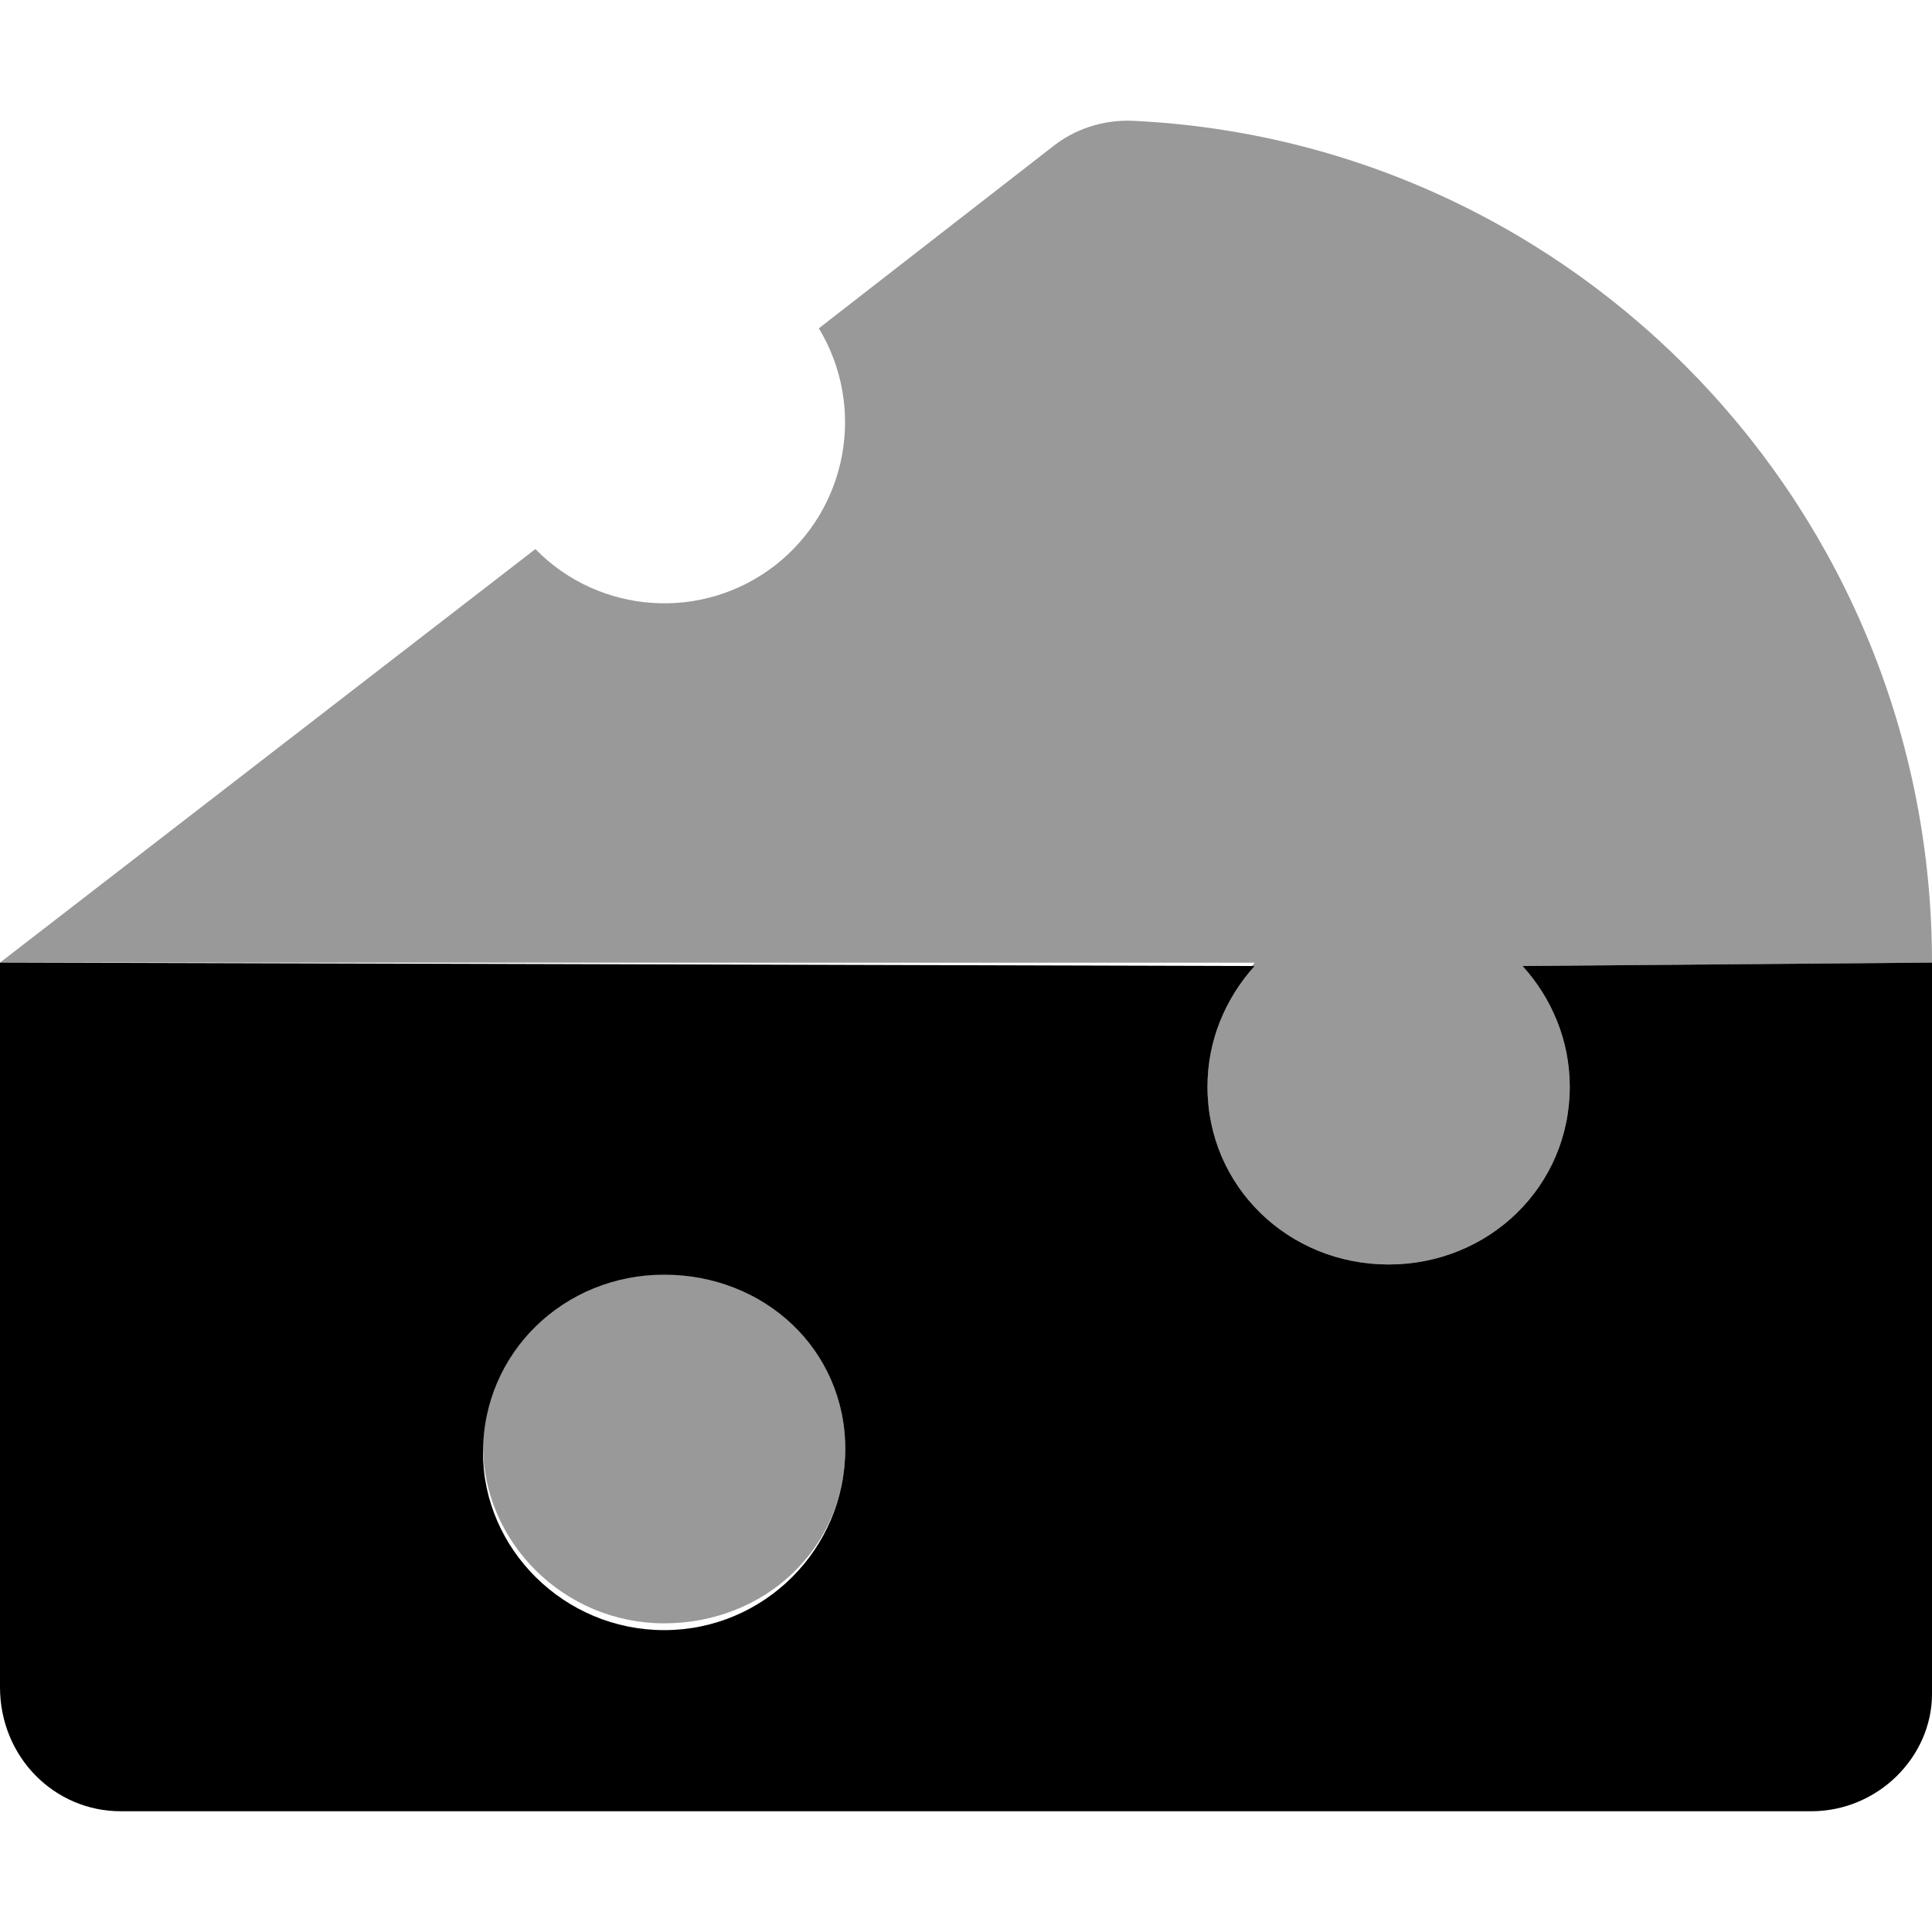
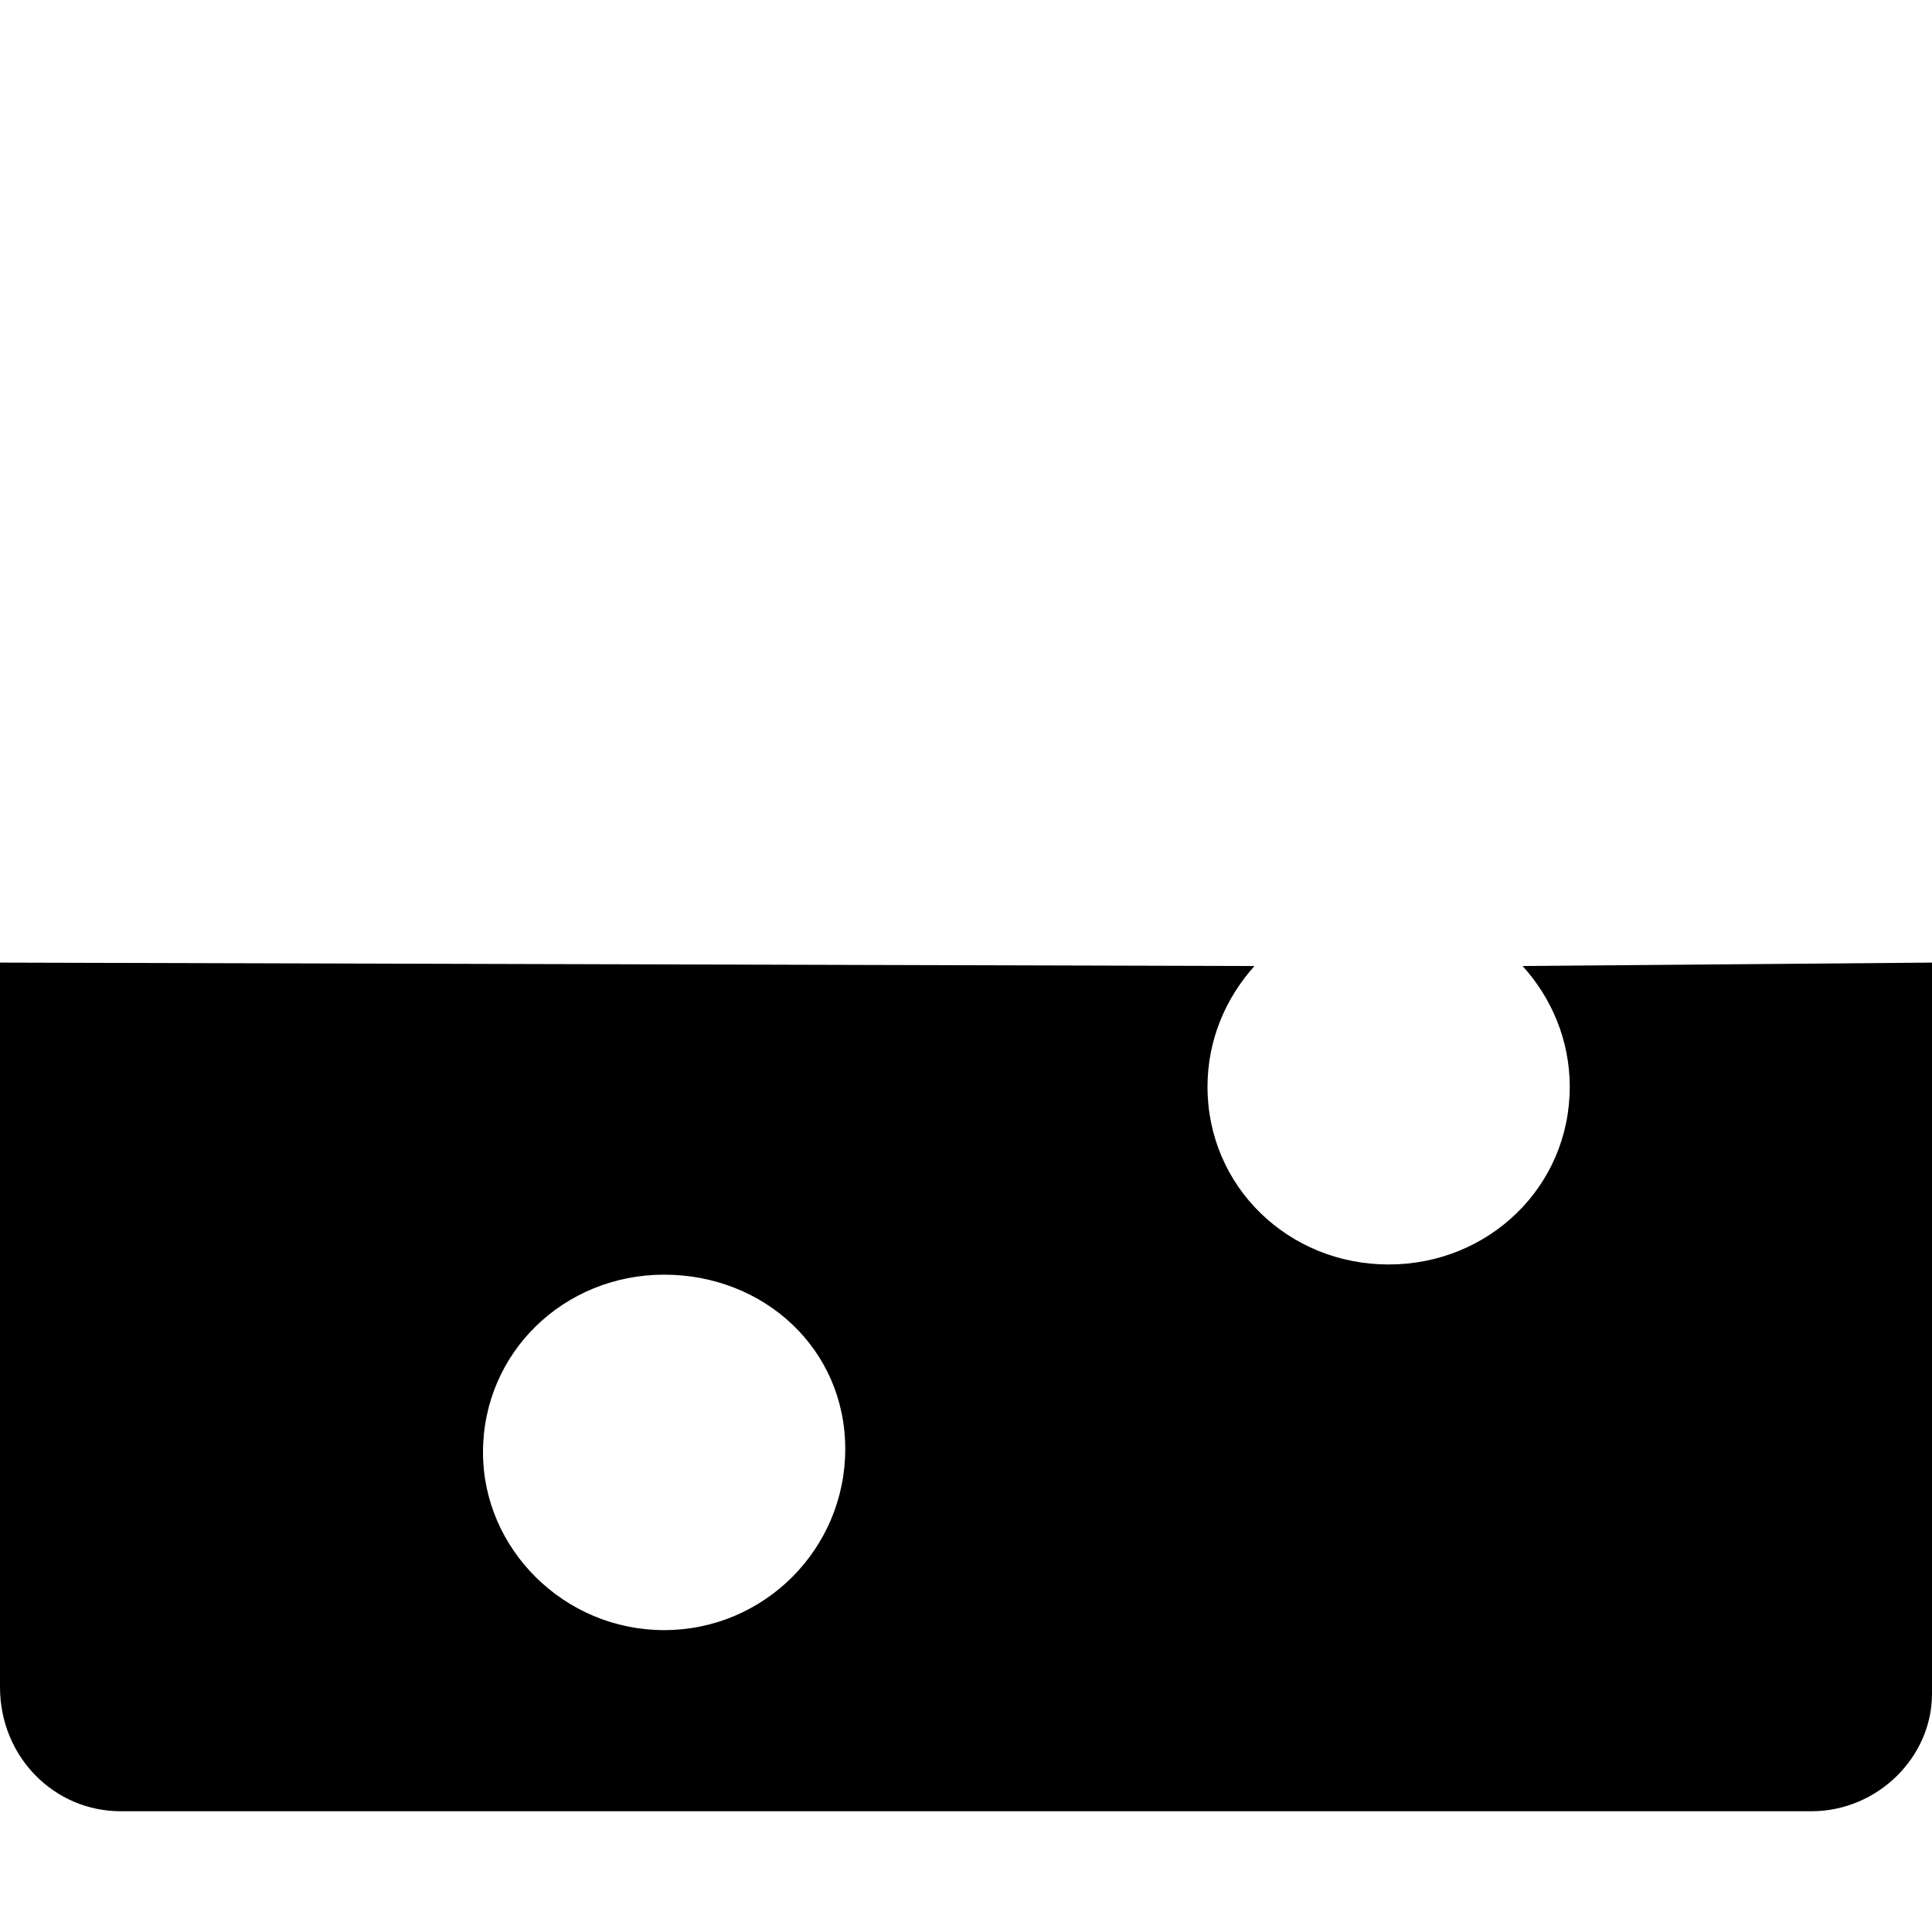
<svg xmlns="http://www.w3.org/2000/svg" viewBox="0 0 512 512">
  <defs>
    <style>.fa-secondary{opacity:.4}</style>
  </defs>
  <path class="fa-primary" d="M403.5 256C411.2 264.5 416 275.7 416 288c0 26.51-21.49 47.1-48 47.1S320 314.5 320 288c0-12.35 4.793-23.49 12.45-31.99L0 255.1v192C0 465.6 14.38 480 32 480h448c17.62 0 32-14.37 32-31.1V255.1L403.5 256zM176 432c-26.5 0-48-21.5-48-47.1c0-26.5 21.5-47.1 48-47.1S224 357.5 224 384C224 410.5 202.5 432 176 432z" />
-   <path class="fa-secondary" d="M512 255.1c0-119.9-94-217.7-212.1-223.1c-7.75-.25-15.25 2.249-21.12 6.999L217 87.01c12.62 20.88 7.625 47.75-11.5 62.75c-19.25 15-46.62 13.13-63.62-4.25L0 255.1l332.5 .033C324.8 264.5 320 275.7 320 288c0 26.51 21.49 47.1 48 47.1S416 314.5 416 288c0-12.35-4.793-23.49-12.45-31.99L512 255.1zM176 336c-26.51 0-48 21.49-48 47.1s21.49 47.1 48 47.1S224 410.5 224 384S202.5 336 176 336z" />
</svg>